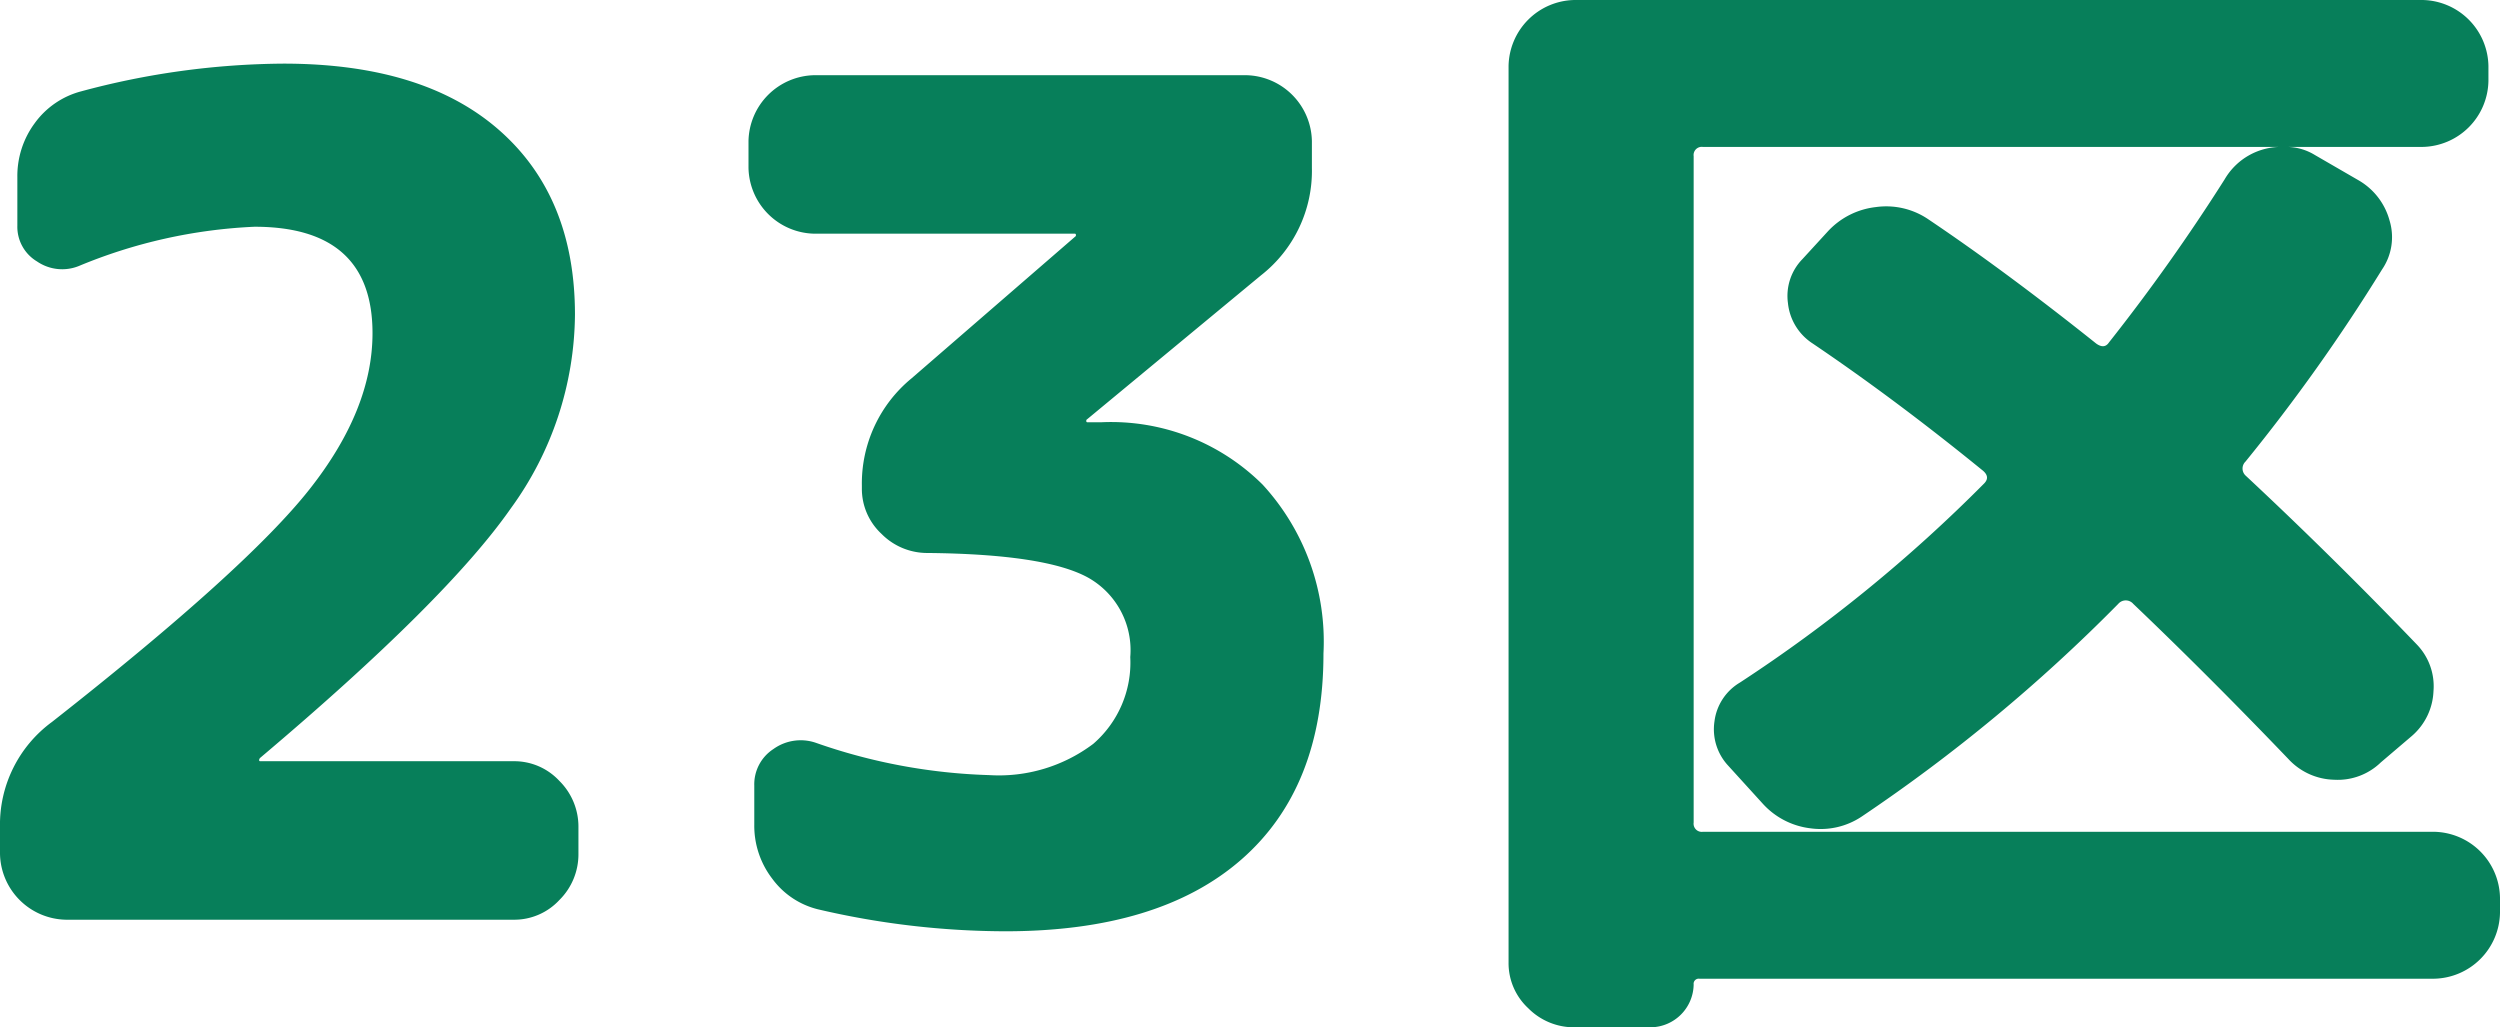
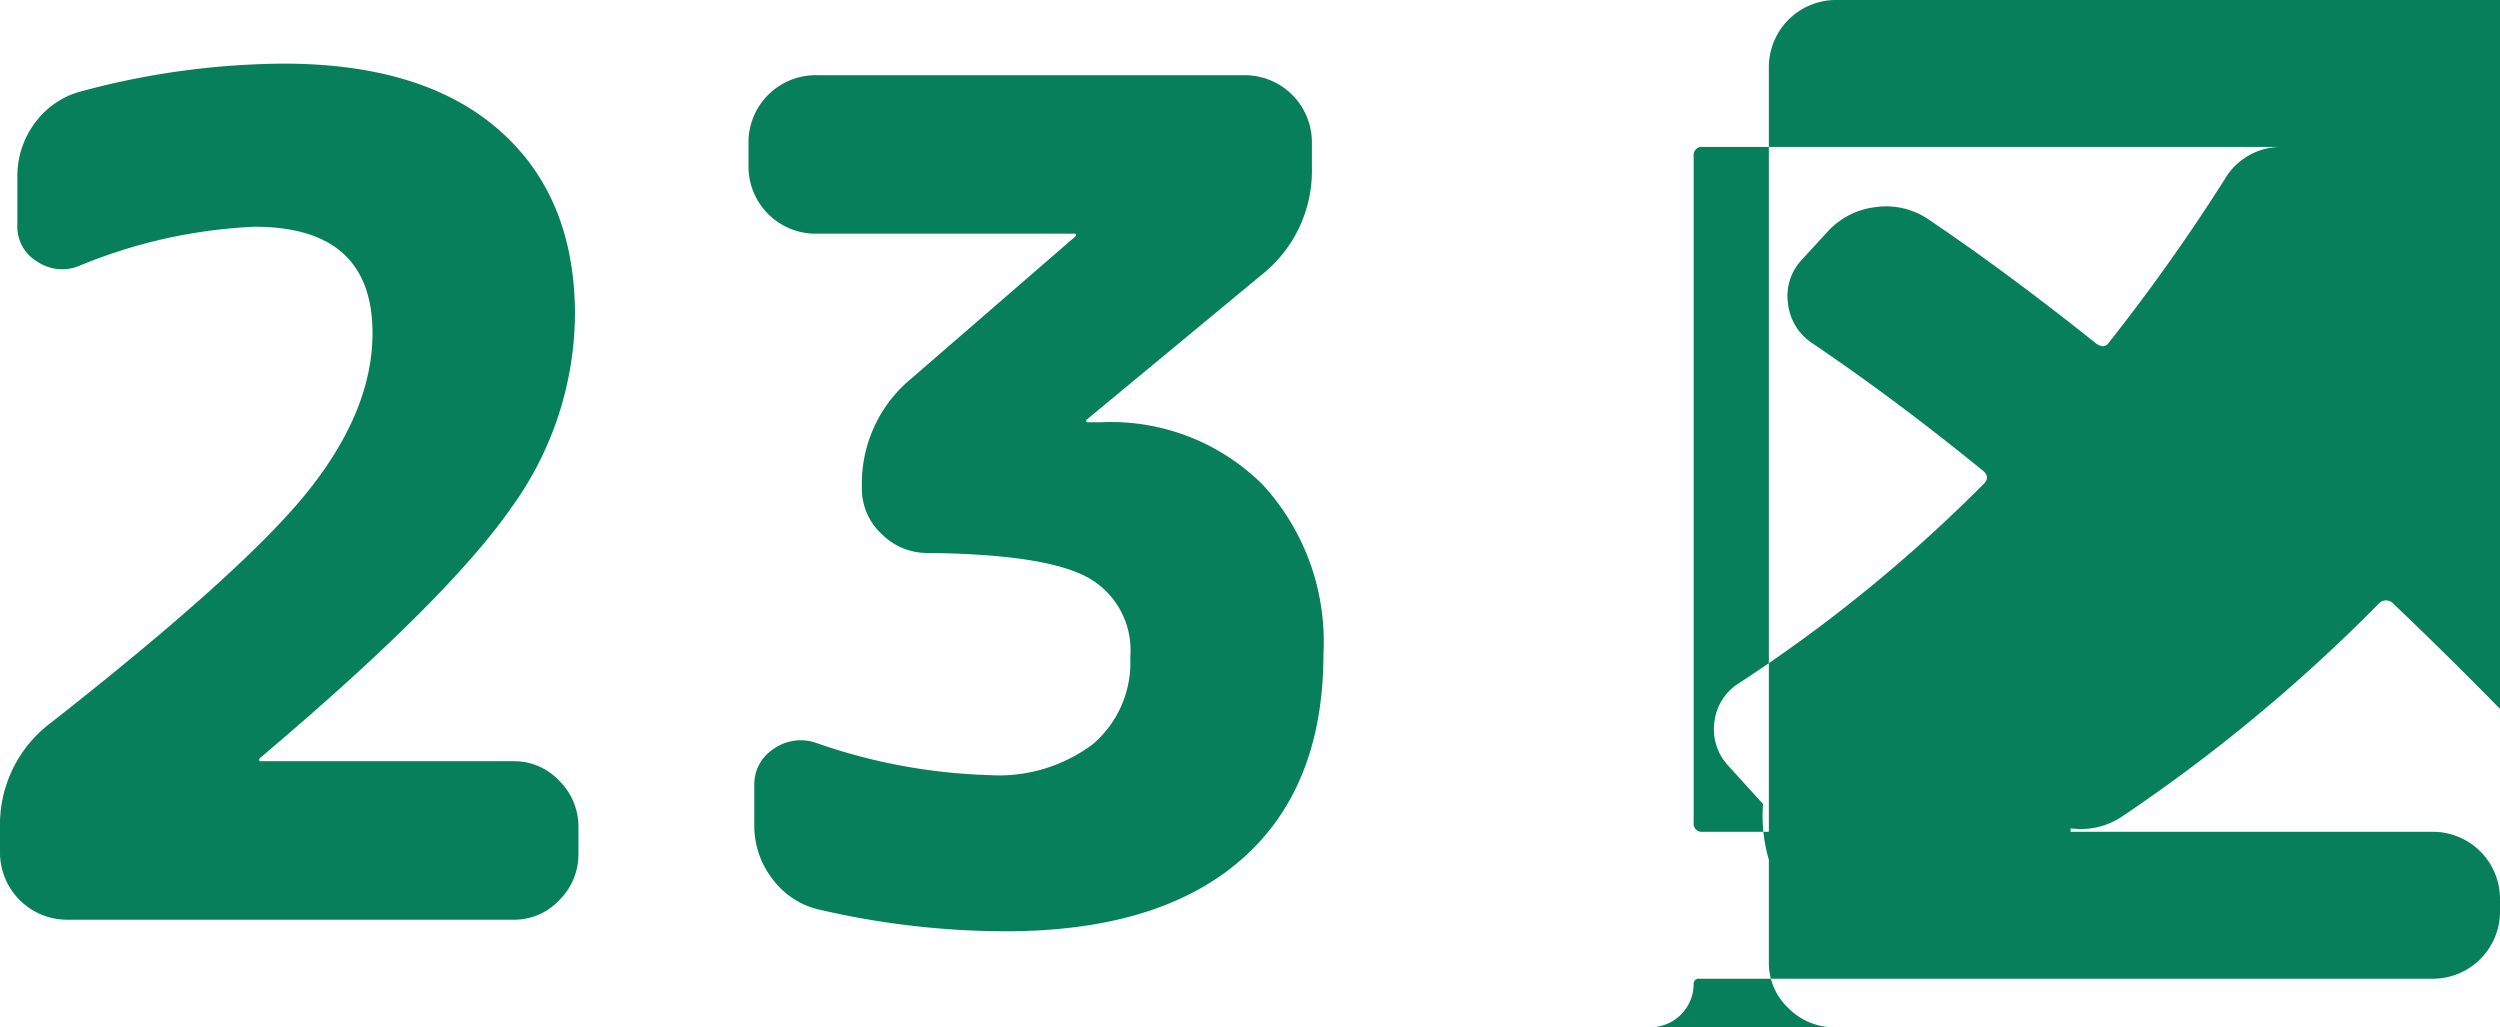
<svg xmlns="http://www.w3.org/2000/svg" width="129.66" height="53.28" viewBox="0 0 129.66 53.28">
-   <path d="M622.1,65a3.485,3.485,0,0,1-3.42-3.42V60.2a6.6,6.6,0,0,1,2.7-5.46q10.08-7.92,13.35-12.06t3.27-8.1q0-5.52-6.12-5.52a26.761,26.761,0,0,0-9.12,2.04,2.309,2.309,0,0,1-2.16-.24A2.094,2.094,0,0,1,619.58,29V26.48a4.606,4.606,0,0,1,.9-2.79,4.336,4.336,0,0,1,2.4-1.65,41.144,41.144,0,0,1,10.5-1.44q7.26,0,11.19,3.45t3.93,9.57a17.278,17.278,0,0,1-3.33,10.05q-3.33,4.77-12.99,12.93a.173.173,0,0,0-.06.12.053.053,0,0,0,.06.06h13.14a3.187,3.187,0,0,1,2.37,1.02,3.333,3.333,0,0,1,.99,2.4v1.38a3.333,3.333,0,0,1-.99,2.4A3.187,3.187,0,0,1,645.32,65Zm38.82-35.58A3.485,3.485,0,0,1,657.5,26V24.62a3.485,3.485,0,0,1,3.42-3.42H683.3a3.484,3.484,0,0,1,3.42,3.42V26a6.879,6.879,0,0,1-2.64,5.58l-9.06,7.5v.06a.053.053,0,0,0,.06.06h.72a11.14,11.14,0,0,1,8.37,3.24,12.03,12.03,0,0,1,3.15,8.76q0,6.96-4.26,10.68T670.82,65.6a42.958,42.958,0,0,1-9.72-1.14,4.171,4.171,0,0,1-2.37-1.59,4.506,4.506,0,0,1-.93-2.79V58.04a2.183,2.183,0,0,1,.99-1.89,2.426,2.426,0,0,1,2.19-.33,29.69,29.69,0,0,0,9,1.68,8.134,8.134,0,0,0,5.4-1.62,5.569,5.569,0,0,0,1.92-4.5,4.309,4.309,0,0,0-2.22-4.14q-2.22-1.2-8.28-1.26a3.333,3.333,0,0,1-2.4-.99,3.187,3.187,0,0,1-1.02-2.37V42.5a7.053,7.053,0,0,1,2.58-5.58l8.52-7.38v-.06a.053.053,0,0,0-.06-.06Zm39.42,41.16a3.333,3.333,0,0,1-2.4-.99,3.187,3.187,0,0,1-1.02-2.37V20.72a3.485,3.485,0,0,1,3.42-3.42h43.98a3.484,3.484,0,0,1,3.42,3.42v.78a3.484,3.484,0,0,1-3.42,3.42h-7.14a2.843,2.843,0,0,1,1.56.42l2.28,1.32a3.448,3.448,0,0,1,1.59,2.07,2.969,2.969,0,0,1-.39,2.55,93.967,93.967,0,0,1-7.08,9.96.5.5,0,0,0,0,.72q4.5,4.2,8.88,8.76a3.114,3.114,0,0,1,.87,2.43,3.233,3.233,0,0,1-1.11,2.31l-1.62,1.38a3.211,3.211,0,0,1-2.43.9,3.332,3.332,0,0,1-2.37-1.08q-4.2-4.38-8.04-8.04a.512.512,0,0,0-.78,0,86.355,86.355,0,0,1-13.32,11.04,3.828,3.828,0,0,1-2.64.6A3.972,3.972,0,0,1,710.12,59l-1.8-1.98a2.772,2.772,0,0,1-.72-2.31,2.732,2.732,0,0,1,1.32-2.01,77.782,77.782,0,0,0,12.66-10.32q.36-.36-.12-.72-4.5-3.66-8.76-6.54a2.837,2.837,0,0,1-1.29-2.1,2.734,2.734,0,0,1,.75-2.28l1.32-1.44a4,4,0,0,1,2.49-1.26,3.884,3.884,0,0,1,2.67.6q4.02,2.7,8.76,6.48.42.3.66-.06a99.465,99.465,0,0,0,6-8.46,3.385,3.385,0,0,1,3-1.68H707a.424.424,0,0,0-.48.48V59.96a.424.424,0,0,0,.48.48h37.92a3.485,3.485,0,0,1,3.42,3.42v.78a3.485,3.485,0,0,1-3.42,3.42h-38.1a.265.265,0,0,0-.3.3,2.254,2.254,0,0,1-2.22,2.22Z" transform="translate(-618.68 -17.3)" fill="#077f5a" />
+   <path d="M622.1,65a3.485,3.485,0,0,1-3.42-3.42V60.2a6.6,6.6,0,0,1,2.7-5.46q10.08-7.92,13.35-12.06t3.27-8.1q0-5.52-6.12-5.52a26.761,26.761,0,0,0-9.12,2.04,2.309,2.309,0,0,1-2.16-.24A2.094,2.094,0,0,1,619.58,29V26.48a4.606,4.606,0,0,1,.9-2.79,4.336,4.336,0,0,1,2.4-1.65,41.144,41.144,0,0,1,10.5-1.44q7.26,0,11.19,3.45t3.93,9.57a17.278,17.278,0,0,1-3.33,10.05q-3.33,4.77-12.99,12.93a.173.173,0,0,0-.06.12.053.053,0,0,0,.06.06h13.14a3.187,3.187,0,0,1,2.37,1.02,3.333,3.333,0,0,1,.99,2.4v1.38a3.333,3.333,0,0,1-.99,2.4A3.187,3.187,0,0,1,645.32,65Zm38.82-35.58A3.485,3.485,0,0,1,657.5,26V24.62a3.485,3.485,0,0,1,3.42-3.42H683.3a3.484,3.484,0,0,1,3.42,3.42V26a6.879,6.879,0,0,1-2.64,5.58l-9.06,7.5v.06a.053.053,0,0,0,.06.06h.72a11.14,11.14,0,0,1,8.37,3.24,12.03,12.03,0,0,1,3.15,8.76q0,6.96-4.26,10.68T670.82,65.6a42.958,42.958,0,0,1-9.72-1.14,4.171,4.171,0,0,1-2.37-1.59,4.506,4.506,0,0,1-.93-2.79V58.04a2.183,2.183,0,0,1,.99-1.89,2.426,2.426,0,0,1,2.19-.33,29.69,29.69,0,0,0,9,1.68,8.134,8.134,0,0,0,5.4-1.62,5.569,5.569,0,0,0,1.92-4.5,4.309,4.309,0,0,0-2.22-4.14q-2.22-1.2-8.28-1.26a3.333,3.333,0,0,1-2.4-.99,3.187,3.187,0,0,1-1.02-2.37V42.5a7.053,7.053,0,0,1,2.58-5.58l8.52-7.38v-.06a.053.053,0,0,0-.06-.06m39.42,41.16a3.333,3.333,0,0,1-2.4-.99,3.187,3.187,0,0,1-1.02-2.37V20.72a3.485,3.485,0,0,1,3.42-3.42h43.98a3.484,3.484,0,0,1,3.42,3.42v.78a3.484,3.484,0,0,1-3.42,3.42h-7.14a2.843,2.843,0,0,1,1.56.42l2.28,1.32a3.448,3.448,0,0,1,1.59,2.07,2.969,2.969,0,0,1-.39,2.55,93.967,93.967,0,0,1-7.08,9.96.5.5,0,0,0,0,.72q4.5,4.2,8.88,8.76a3.114,3.114,0,0,1,.87,2.43,3.233,3.233,0,0,1-1.11,2.31l-1.62,1.38a3.211,3.211,0,0,1-2.43.9,3.332,3.332,0,0,1-2.37-1.08q-4.2-4.38-8.04-8.04a.512.512,0,0,0-.78,0,86.355,86.355,0,0,1-13.32,11.04,3.828,3.828,0,0,1-2.64.6A3.972,3.972,0,0,1,710.12,59l-1.8-1.98a2.772,2.772,0,0,1-.72-2.31,2.732,2.732,0,0,1,1.32-2.01,77.782,77.782,0,0,0,12.66-10.32q.36-.36-.12-.72-4.5-3.66-8.76-6.54a2.837,2.837,0,0,1-1.29-2.1,2.734,2.734,0,0,1,.75-2.28l1.32-1.44a4,4,0,0,1,2.49-1.26,3.884,3.884,0,0,1,2.67.6q4.02,2.7,8.76,6.48.42.3.66-.06a99.465,99.465,0,0,0,6-8.46,3.385,3.385,0,0,1,3-1.68H707a.424.424,0,0,0-.48.48V59.96a.424.424,0,0,0,.48.48h37.92a3.485,3.485,0,0,1,3.42,3.42v.78a3.485,3.485,0,0,1-3.42,3.42h-38.1a.265.265,0,0,0-.3.3,2.254,2.254,0,0,1-2.22,2.22Z" transform="translate(-618.68 -17.3)" fill="#077f5a" />
</svg>